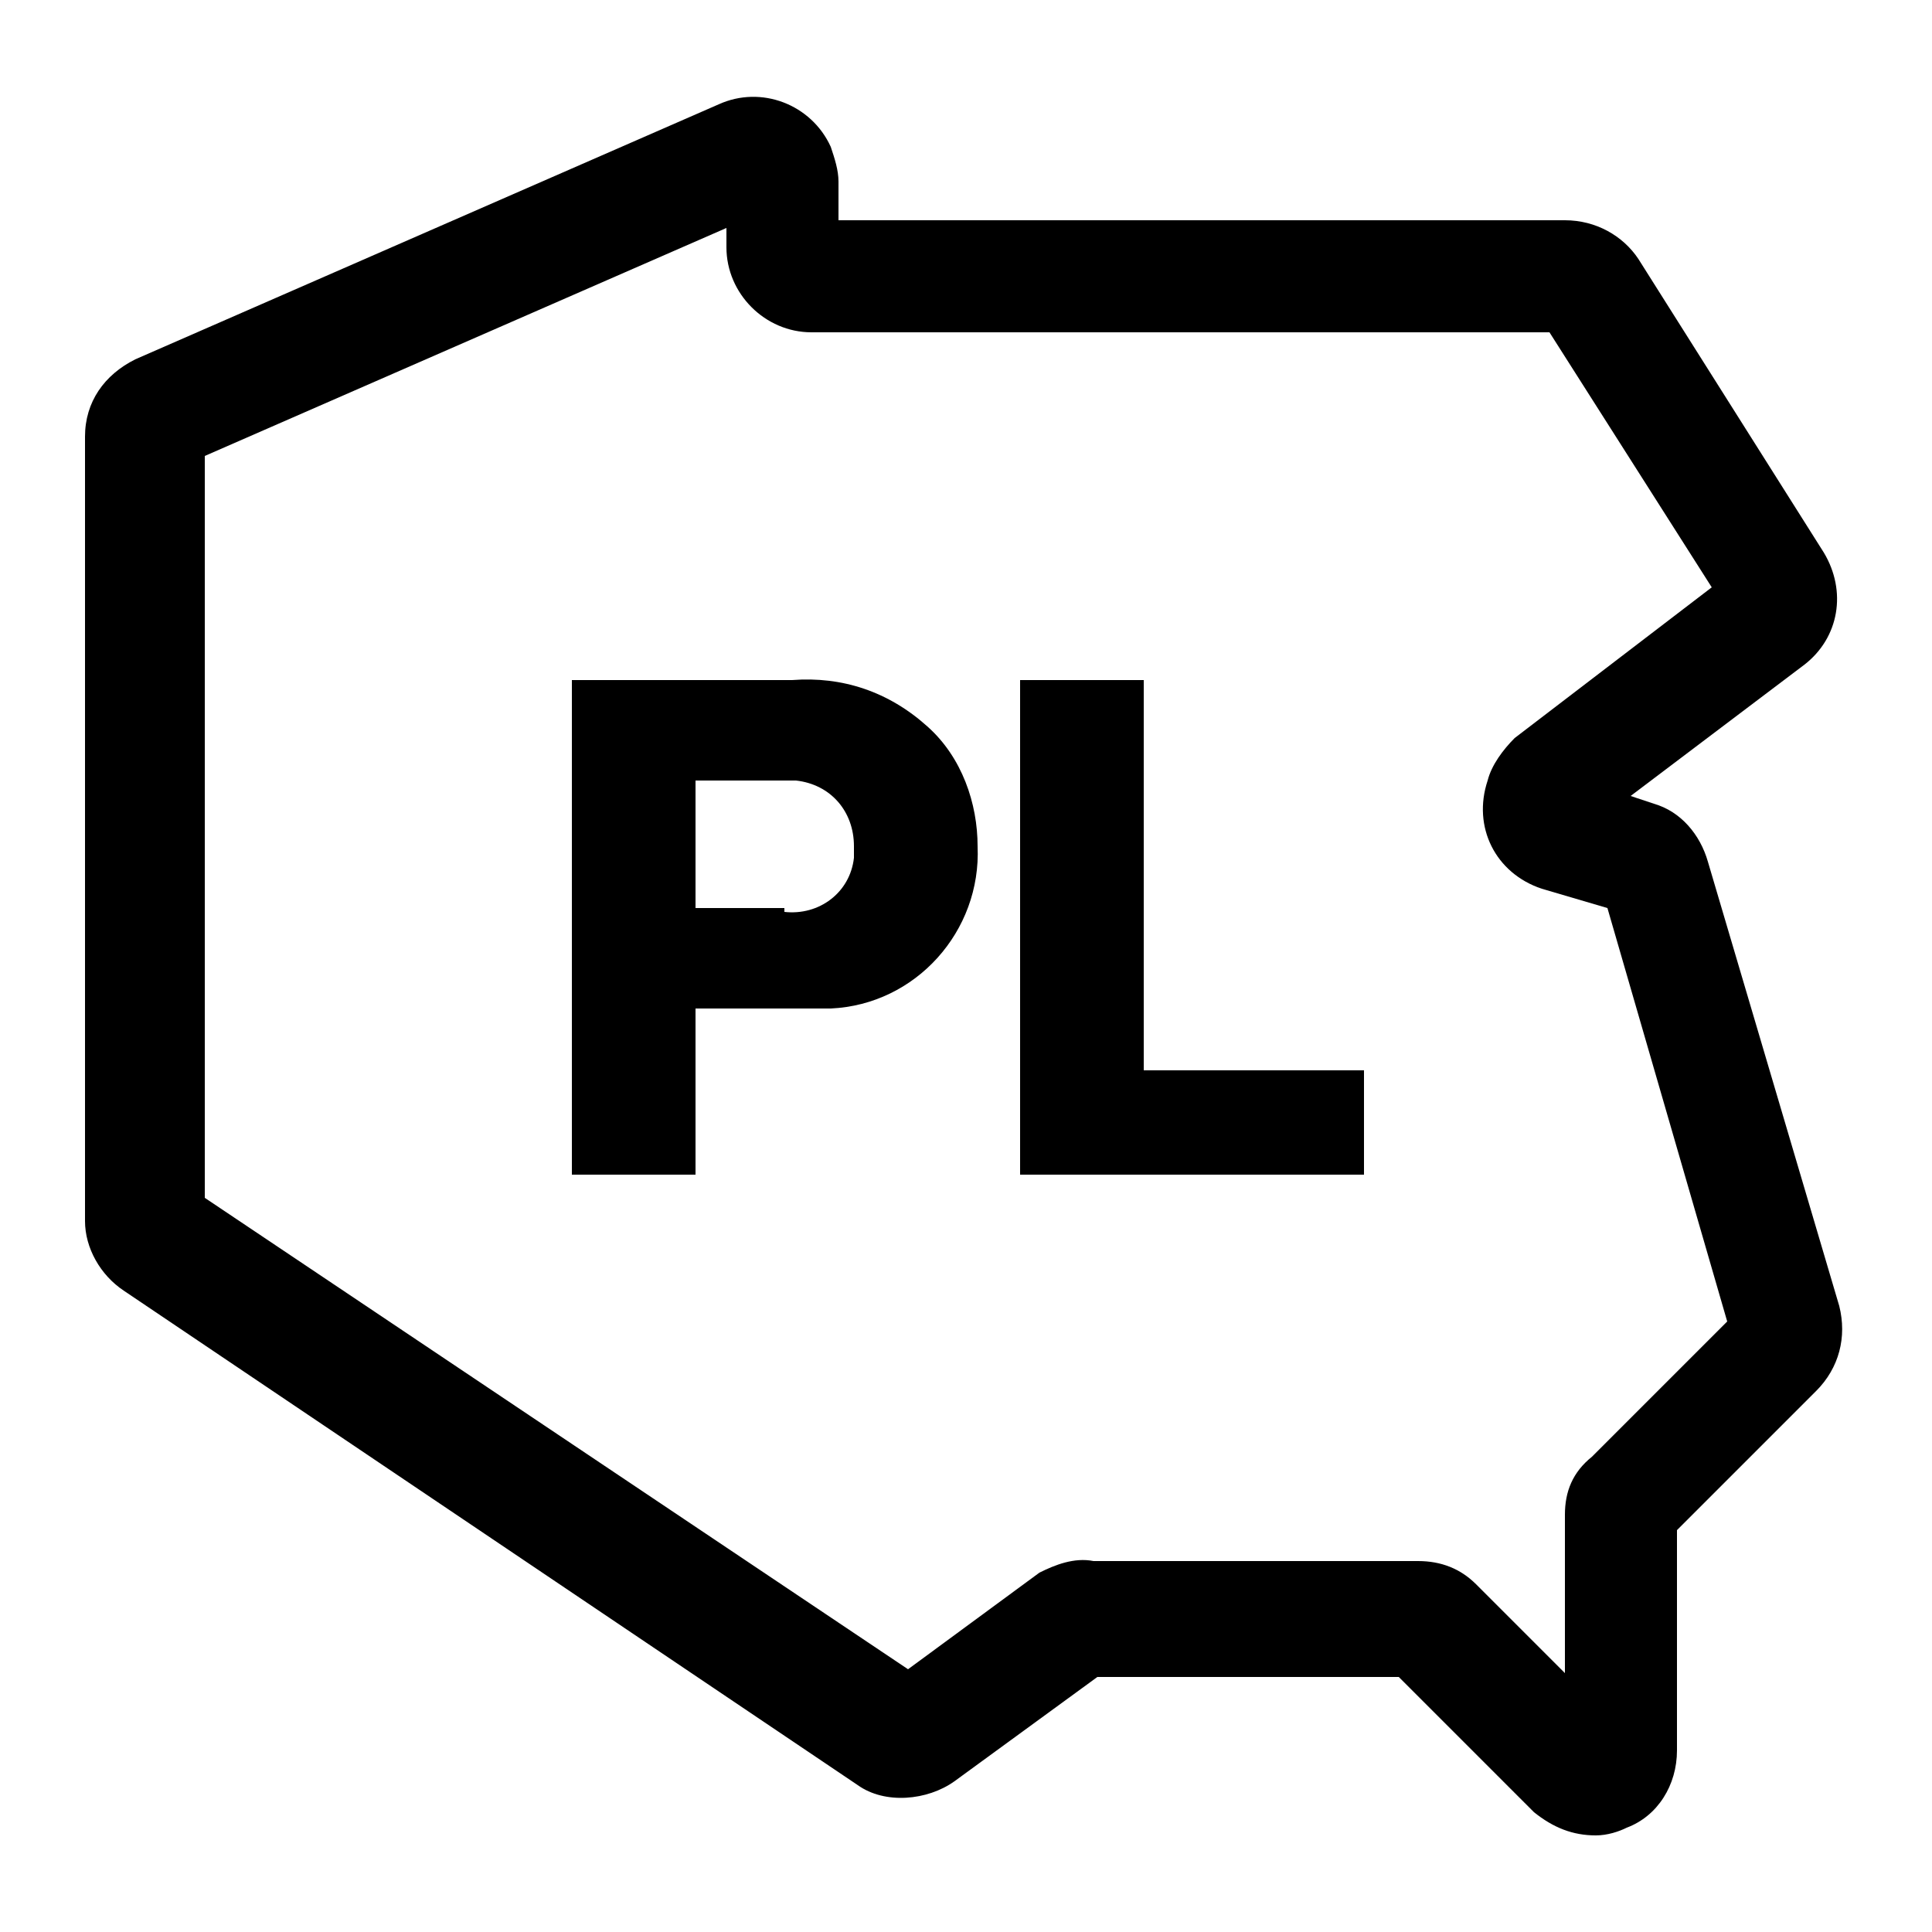
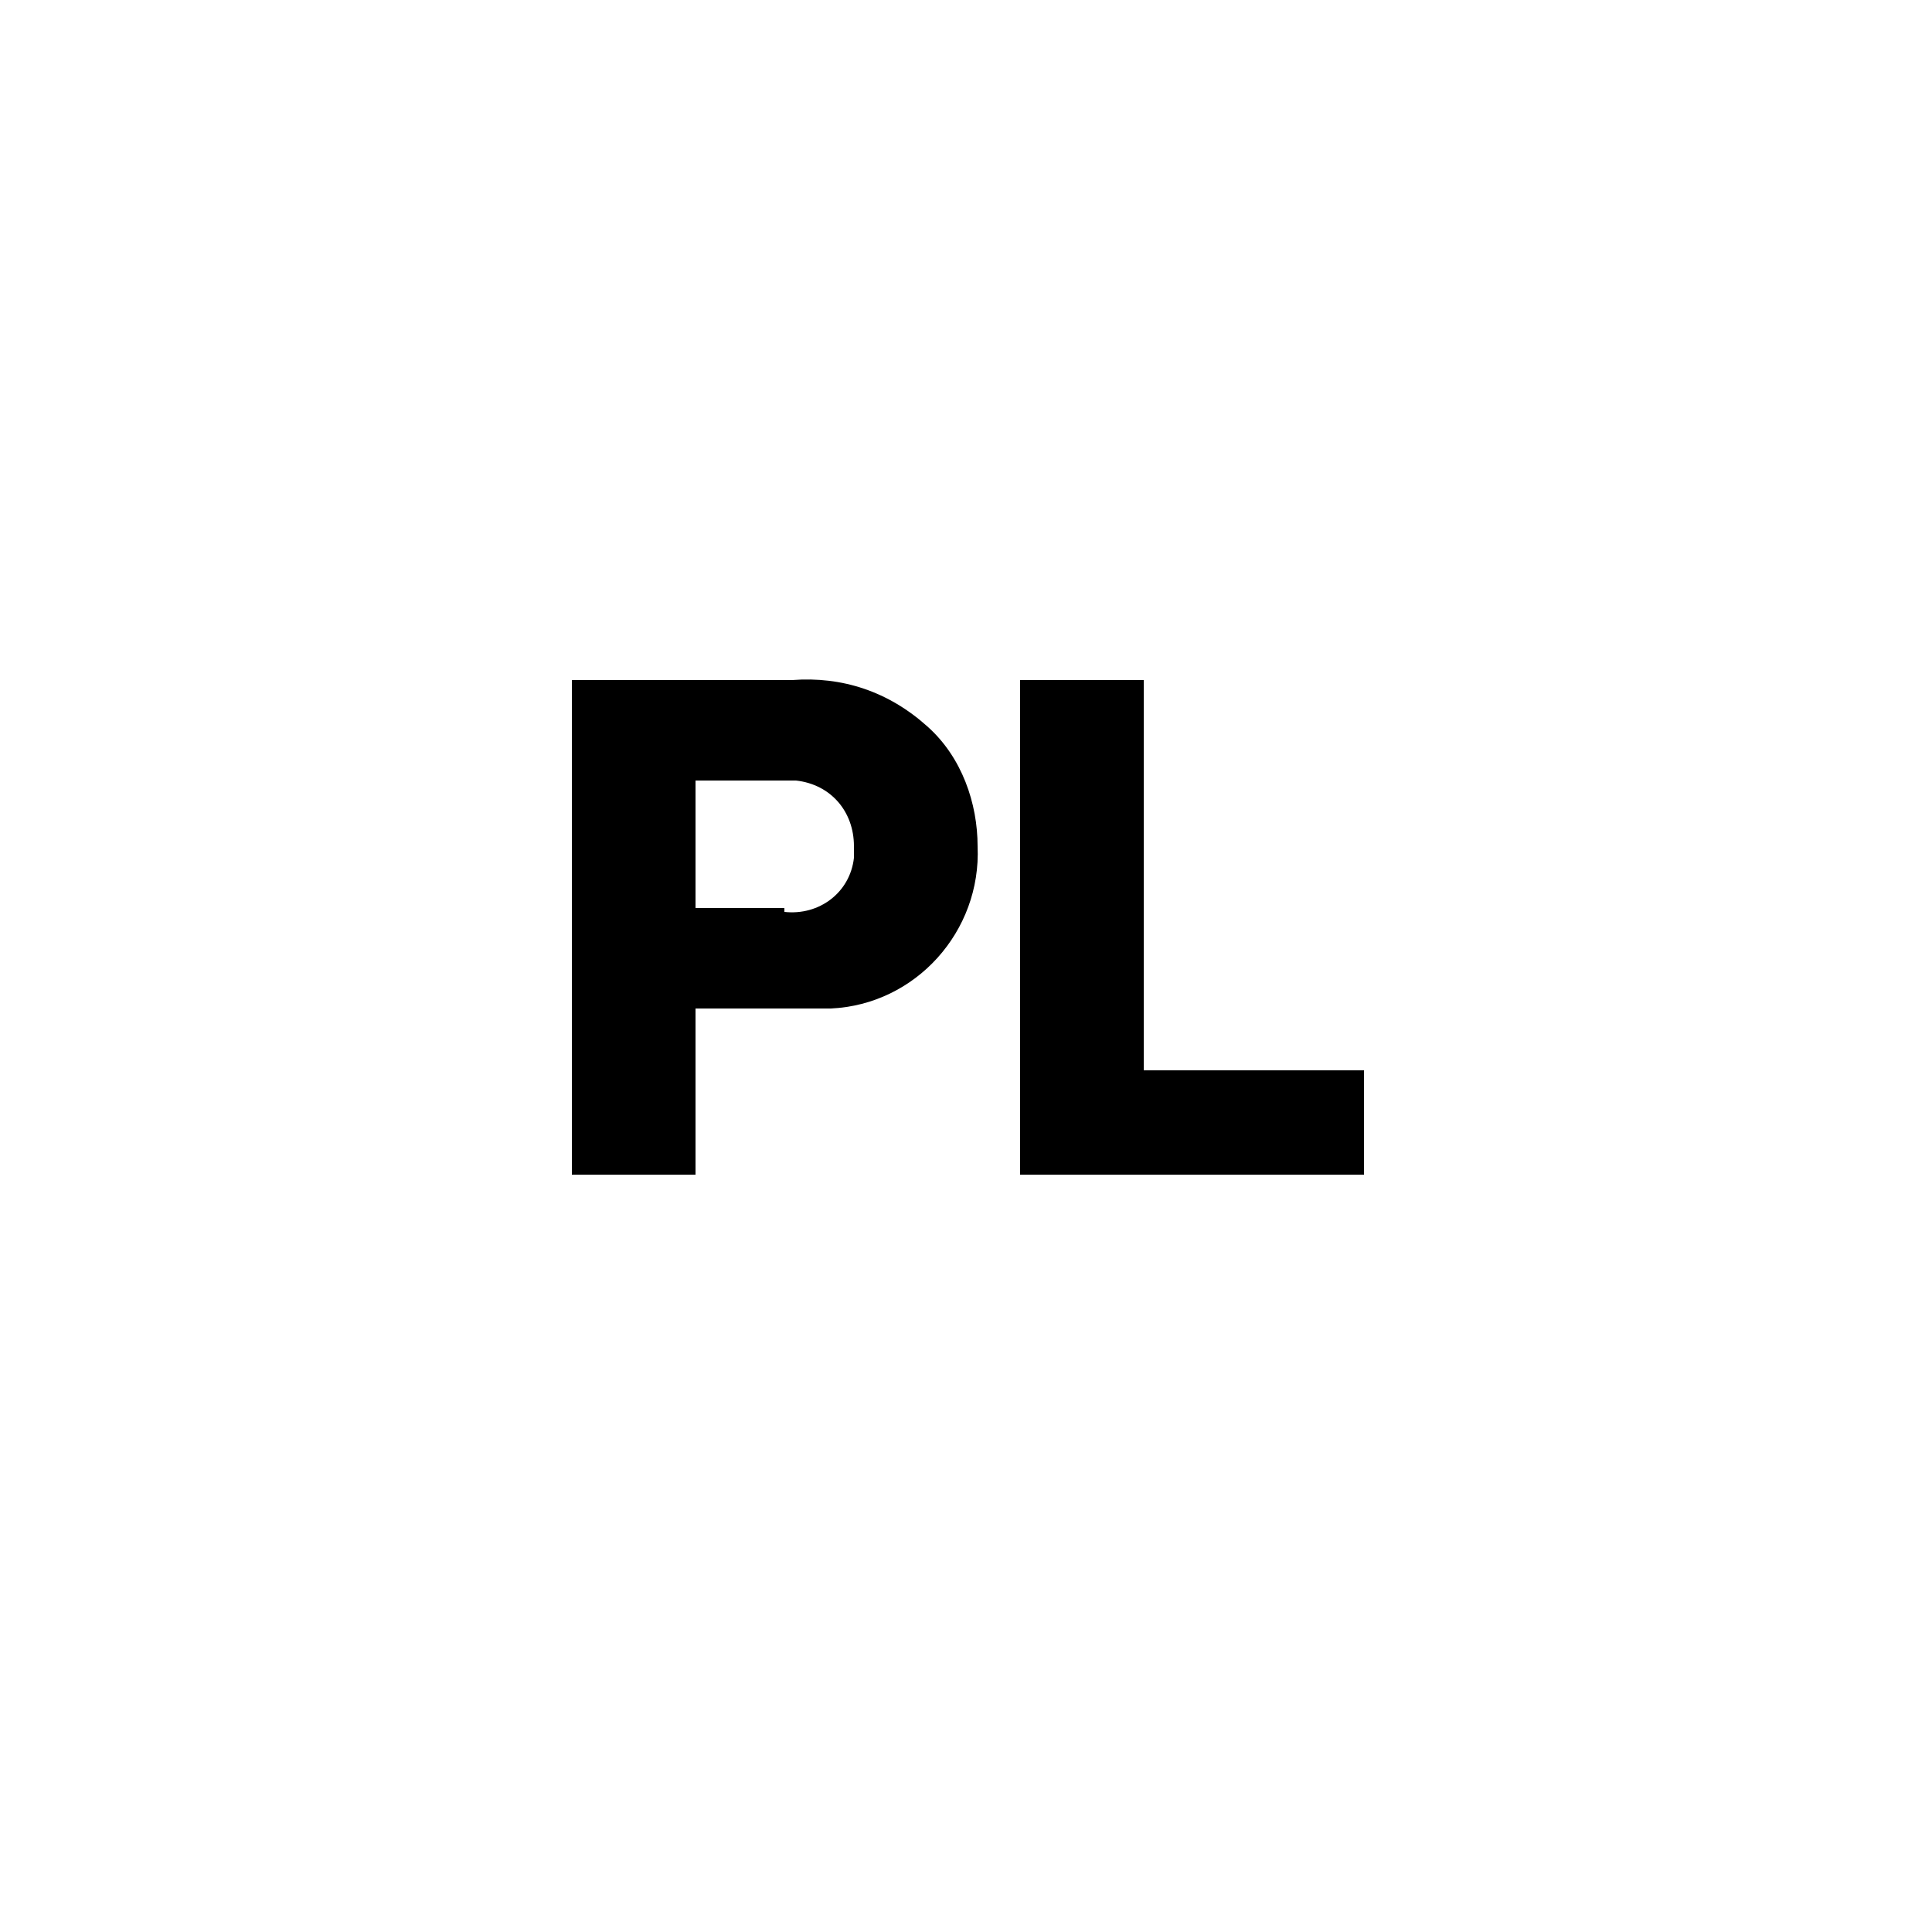
<svg xmlns="http://www.w3.org/2000/svg" version="1.1" id="Warstwa_1" x="0px" y="0px" viewBox="0 0 50 50" style="enable-background:new 0 0 50 50;" xml:space="preserve">
  <path d="M14.8,17.6h5.7c1.3-0.1,2.5,0.3,3.5,1.2c0.9,0.8,1.3,2,1.3,3.1c0.1,2.2-1.6,4.1-3.8,4.2c-0.2,0-0.3,0-0.5,0h-3v4.3h-3.2 V17.6z M20.3,23.6c0.9,0.1,1.7-0.5,1.8-1.4c0-0.1,0-0.2,0-0.3c0-0.9-0.6-1.6-1.5-1.7c-0.1,0-0.2,0-0.3,0H18v3.3H20.3z" />
  <path d="M26.4,17.6h3.2v10.1h5.7v2.7h-8.9V17.6z" />
-   <path d="M41.3,47.5c-0.6,0-1.1-0.2-1.6-0.6l-3.5-3.5h-7.8l-3.7,2.7c-0.7,0.5-1.8,0.6-2.5,0.1l-19-12.8c-0.6-0.4-1-1.1-1-1.8V11.3 c0-0.9,0.5-1.6,1.3-2l15.1-6.6c1.1-0.5,2.4,0,2.9,1.1c0.1,0.3,0.2,0.6,0.2,0.9v1h18.8c0.8,0,1.5,0.4,1.9,1l4.8,7.6 c0.6,1,0.4,2.2-0.5,2.9l-4.5,3.4l0.6,0.2c0.7,0.2,1.2,0.8,1.4,1.5l3.4,11.5c0.2,0.8,0,1.6-0.6,2.2l-3.6,3.6v5.7c0,0.9-0.5,1.7-1.3,2 C41.9,47.4,41.6,47.5,41.3,47.5z M28.3,40.4h8.4c0.6,0,1.1,0.2,1.5,0.6l2.3,2.3v-4.1c0-0.6,0.2-1.1,0.7-1.5l3.5-3.5l-3.1-10.7 L39.9,23c-1.2-0.4-1.8-1.6-1.4-2.8c0.1-0.4,0.4-0.8,0.7-1.1l5.1-3.9l-4.2-6.6H21c-1.2,0-2.2-1-2.2-2.2V5.9L5.3,11.8v19.2l18.2,12.2 l3.4-2.5C27.3,40.5,27.8,40.3,28.3,40.4z M41.4,23.1L41.4,23.1z M40.6,8.7L40.6,8.7z" />
</svg>